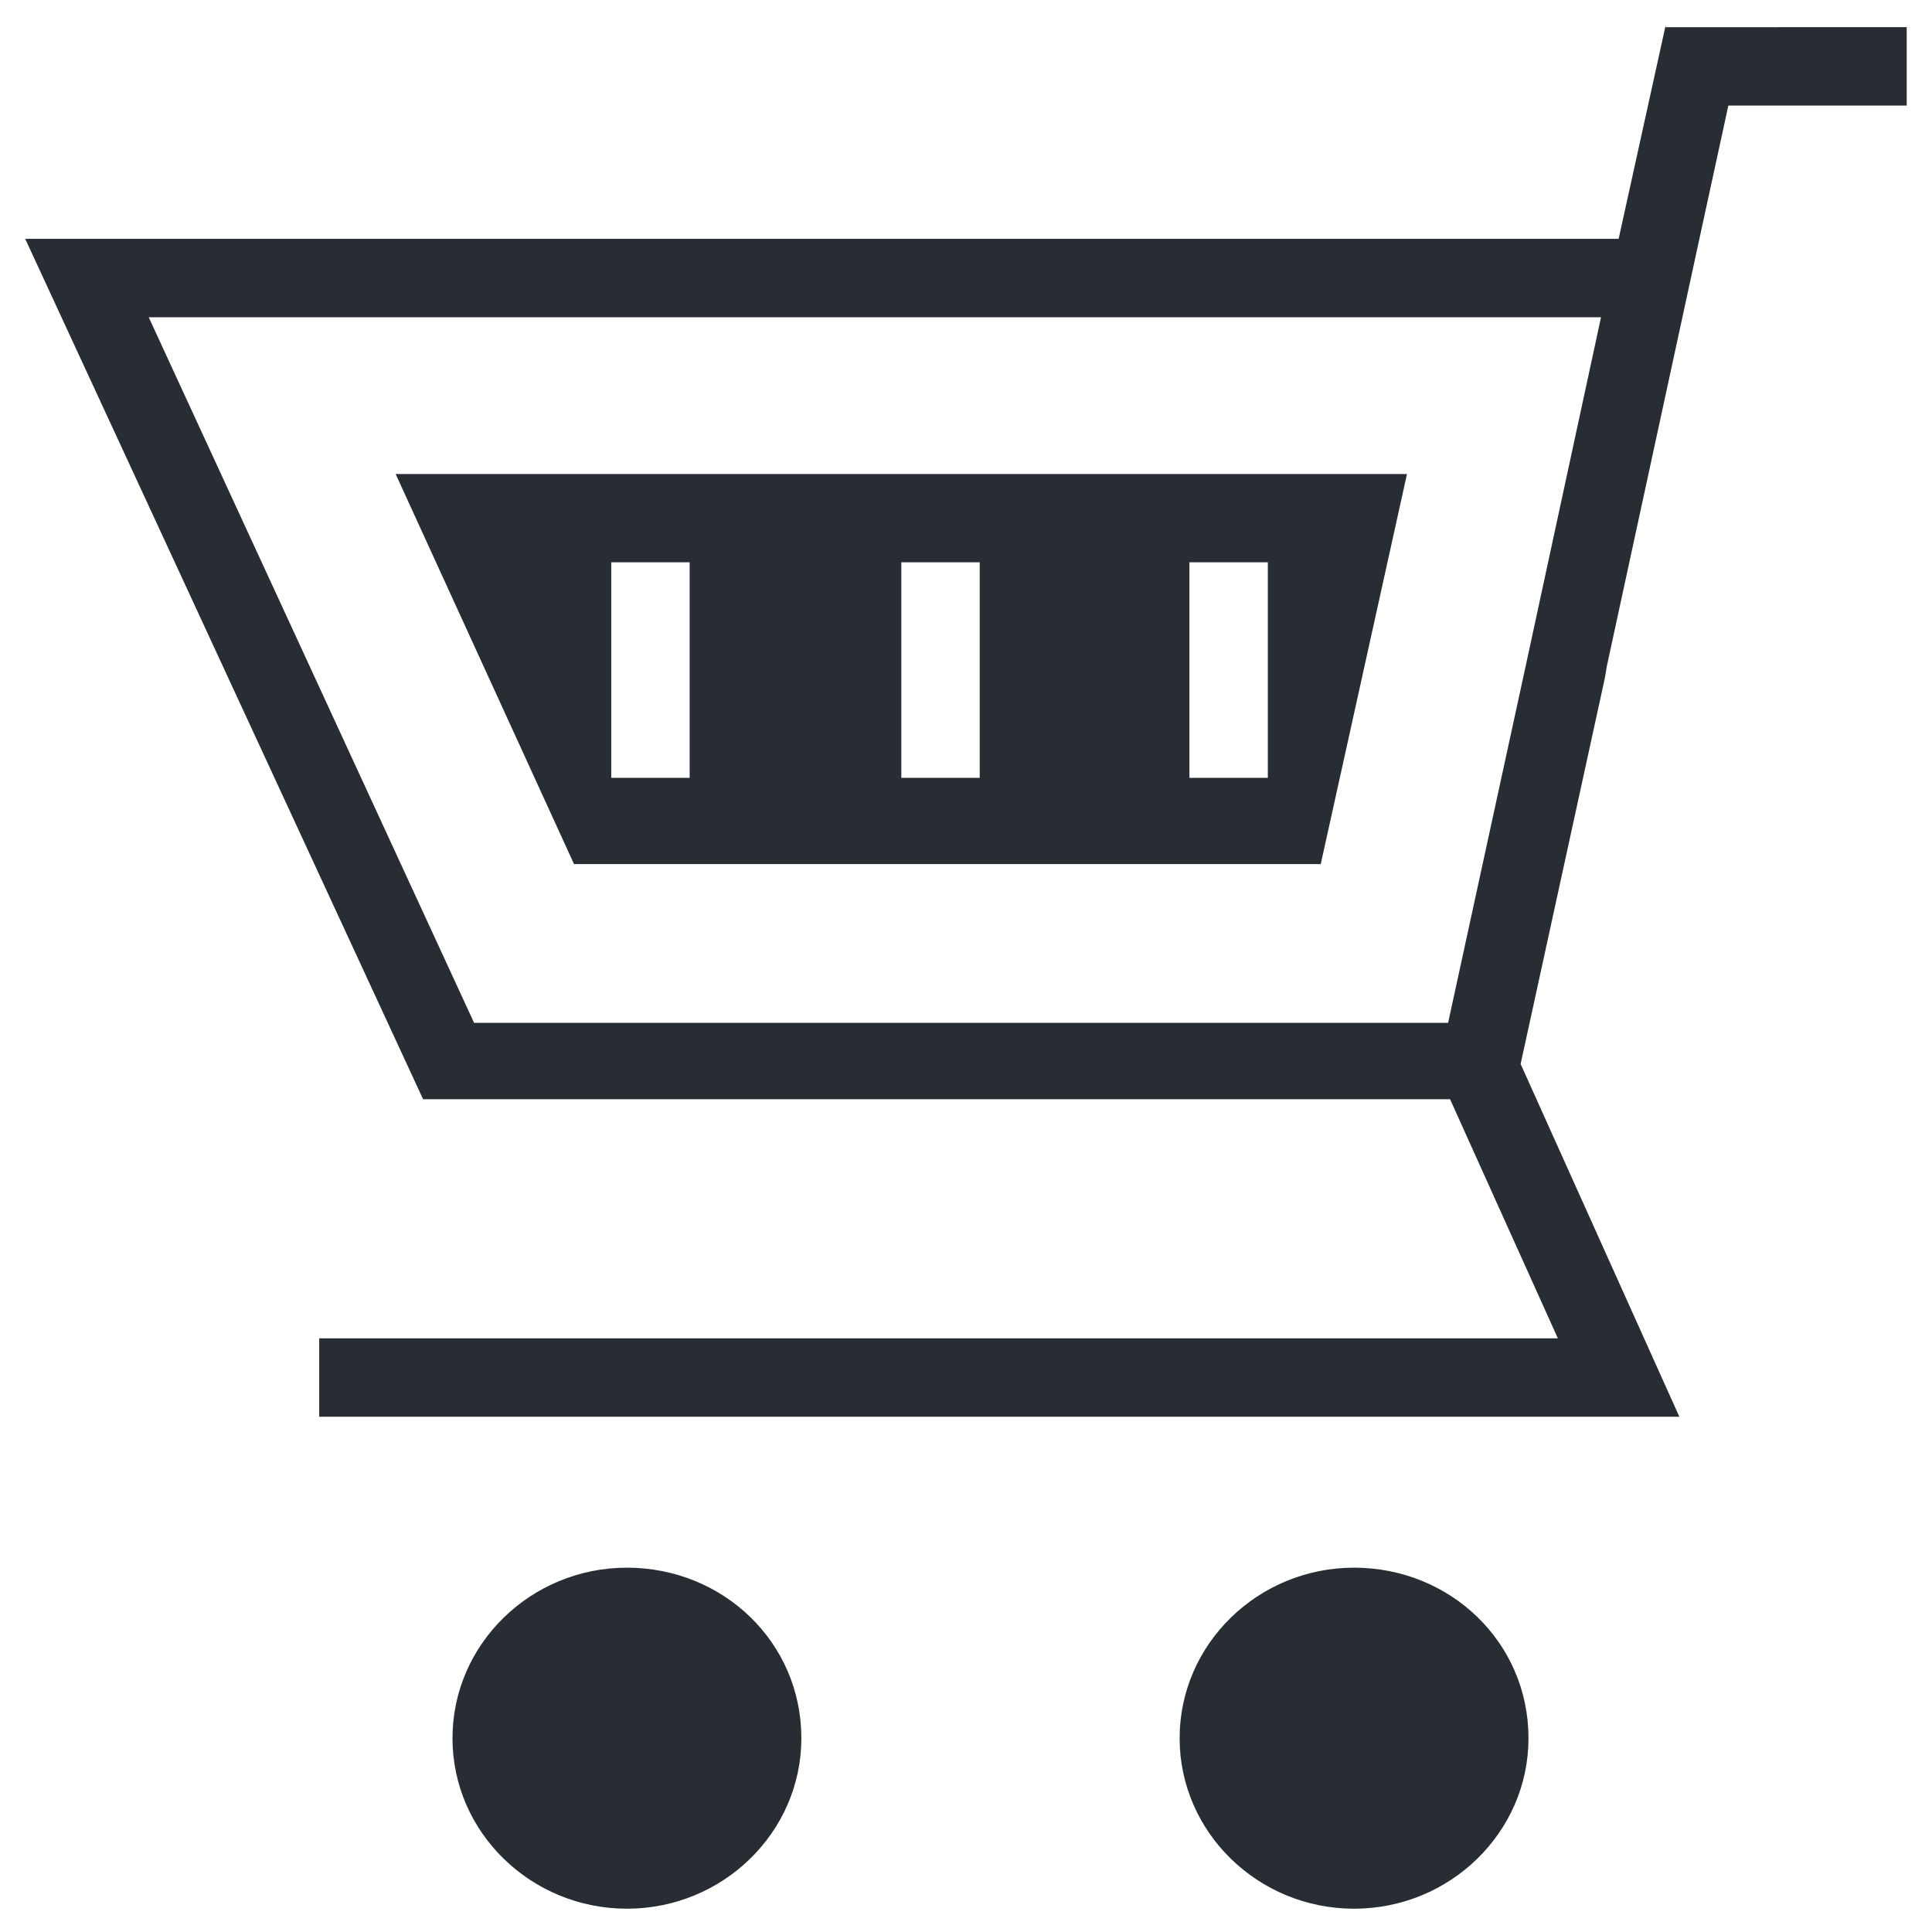
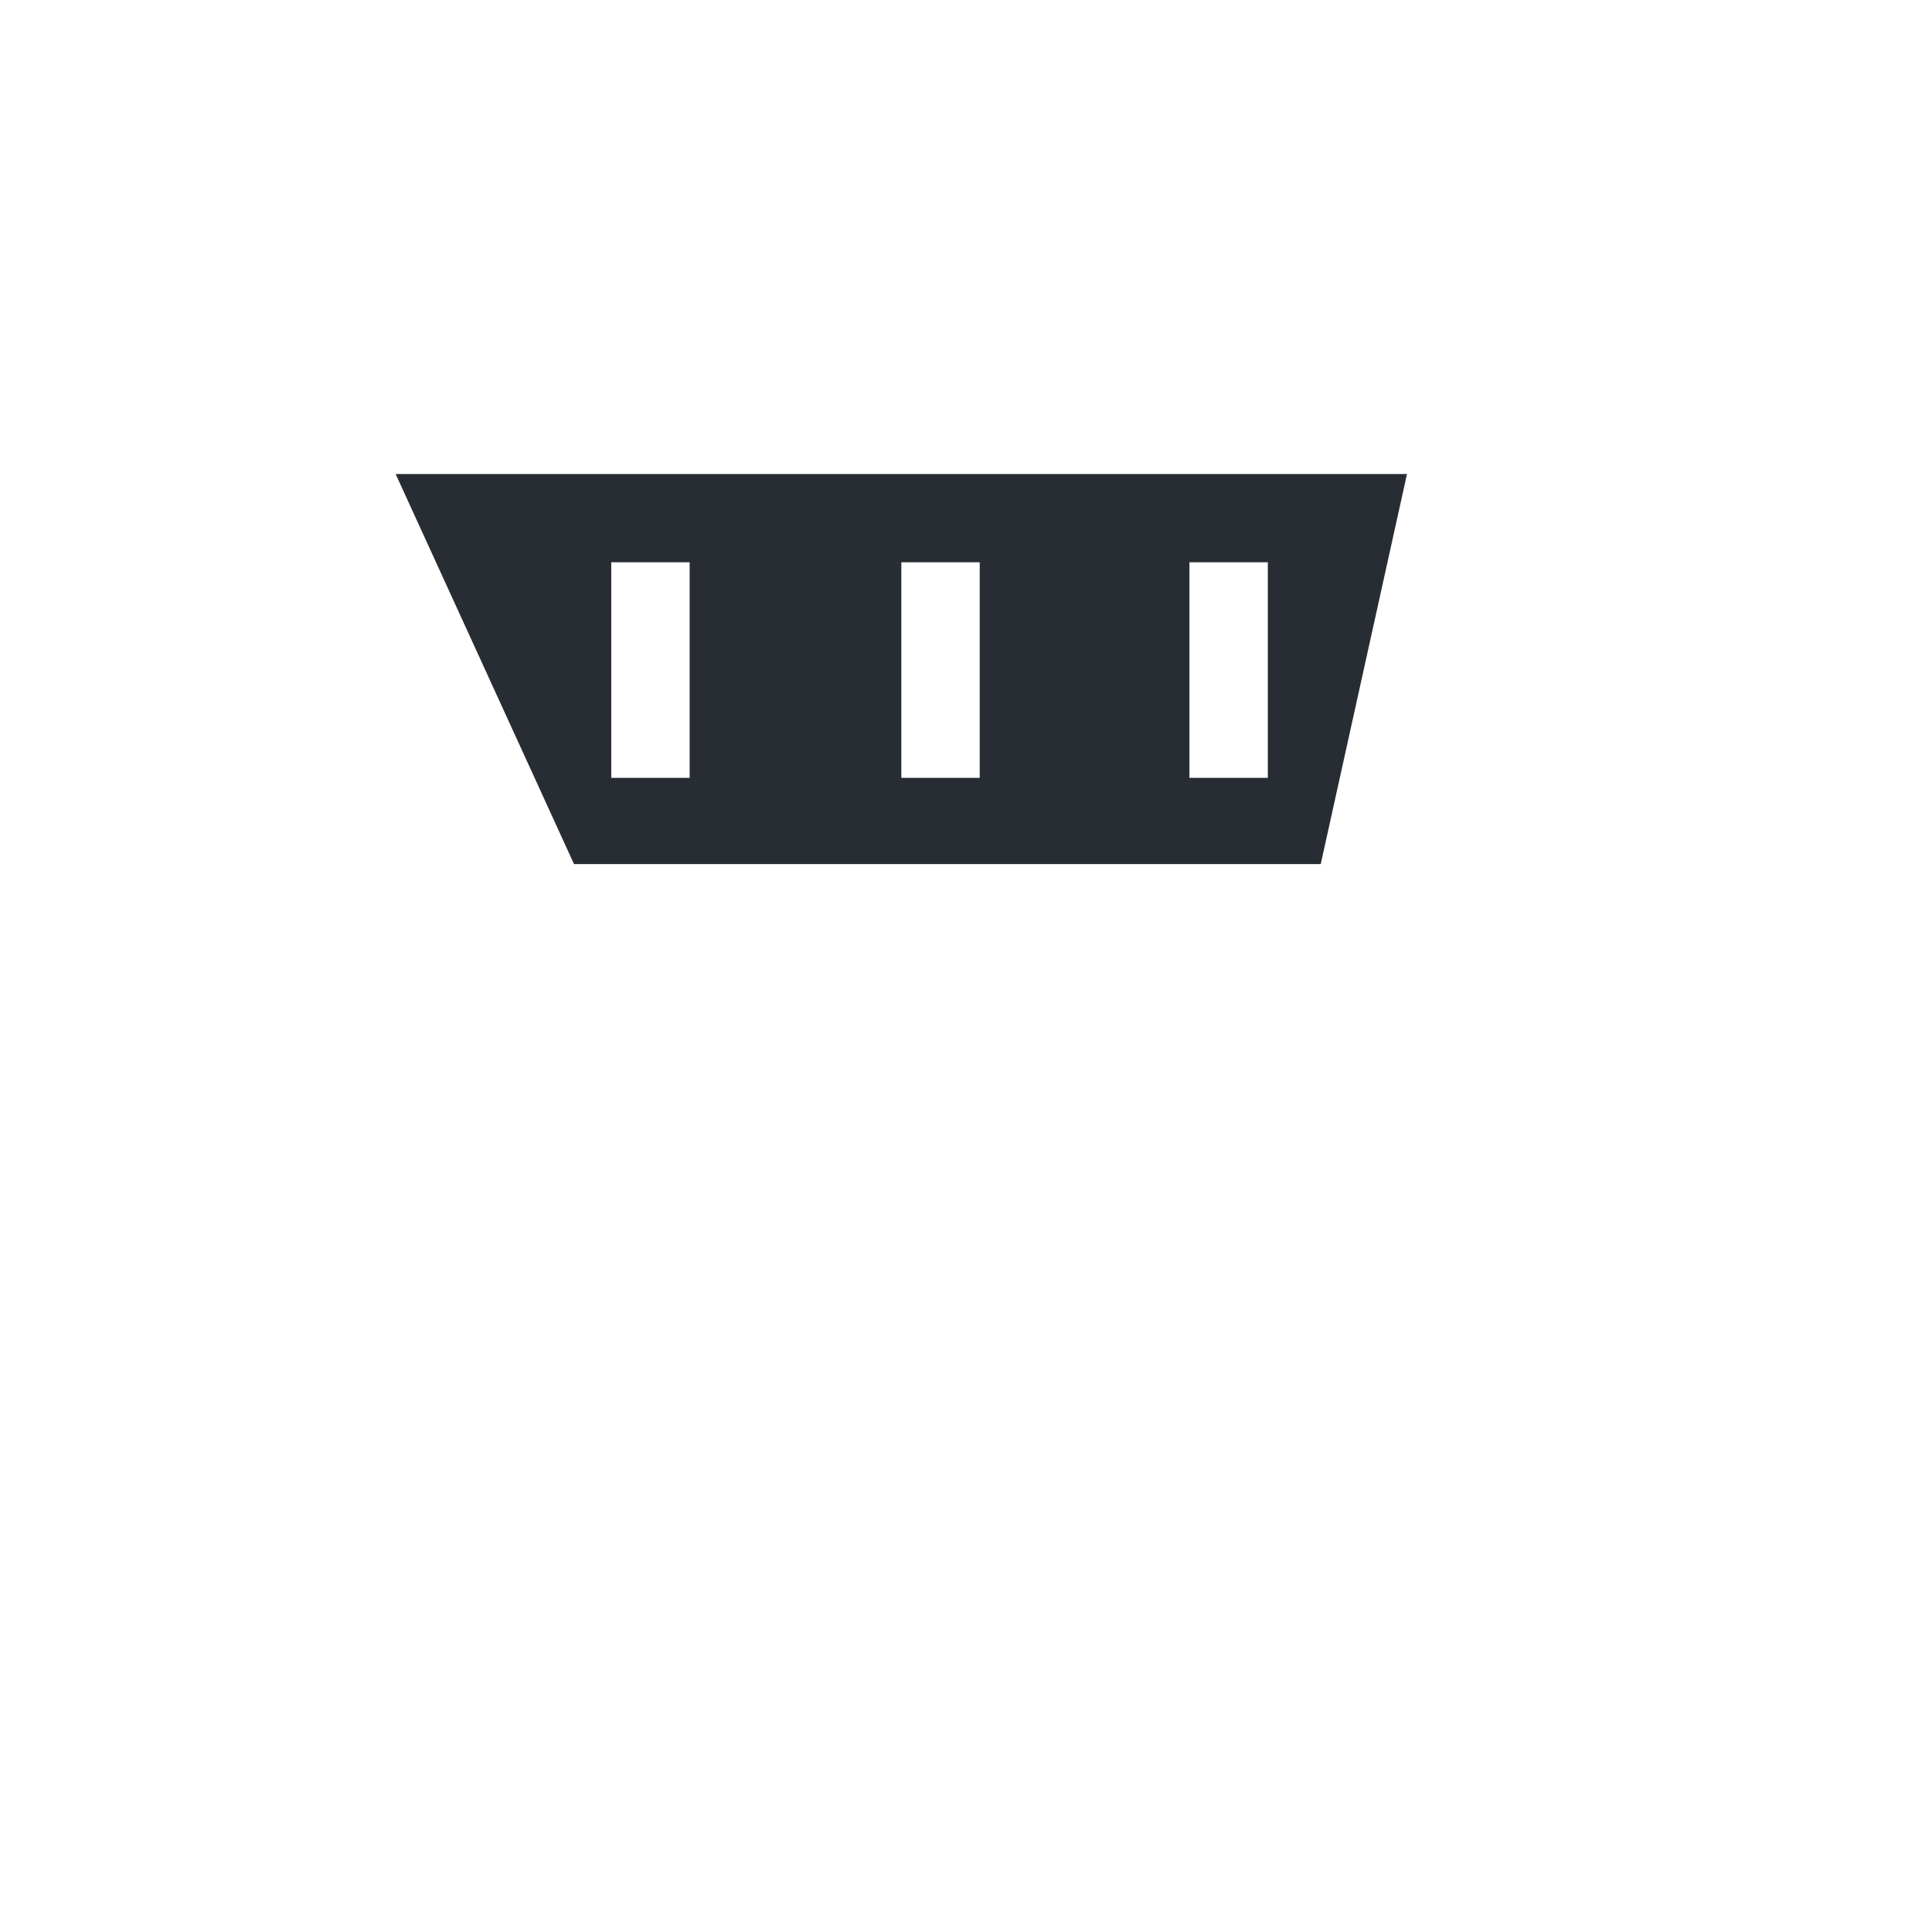
<svg xmlns="http://www.w3.org/2000/svg" width="800px" height="800px" version="1.1" viewBox="144 144 512 512">
  <g fill="#282d34">
-     <path d="m585.42 150.69-12.465 56.613h-422.27l105.44 228.01h272.16l28.566 63.367h-328.26v20.777h360.46l-42.07-93.492 22.332-102.32 0.52-3.117 24.41-112.71 7.789-35.84h47.266v-20.777l-63.879 0.004zm-36.879 168.8-20.777 95.566-258.13 0.004-86.219-186.98h384.87z" />
-     <path d="m310.14 559.45c-25.449 0-46.227 20.258-46.227 45.188s20.777 45.188 46.227 45.188 46.227-20.258 46.227-45.188c0-25.453-20.777-45.188-46.227-45.188z" />
-     <path d="m502.84 559.45c-25.449 0-46.227 20.258-46.227 45.188s20.777 45.188 46.227 45.188c25.449 0 46.227-20.258 46.227-45.188-0.004-25.453-20.777-45.188-46.227-45.188z" />
    <path d="m296.12 372.99h197.89l22.855-103.36h-268.01zm163.09-79.984h20.777v57.133h-20.777zm-76.352 0h20.777v57.133h-20.777zm-76.871 0h20.777v57.133h-20.777z" />
  </g>
</svg>